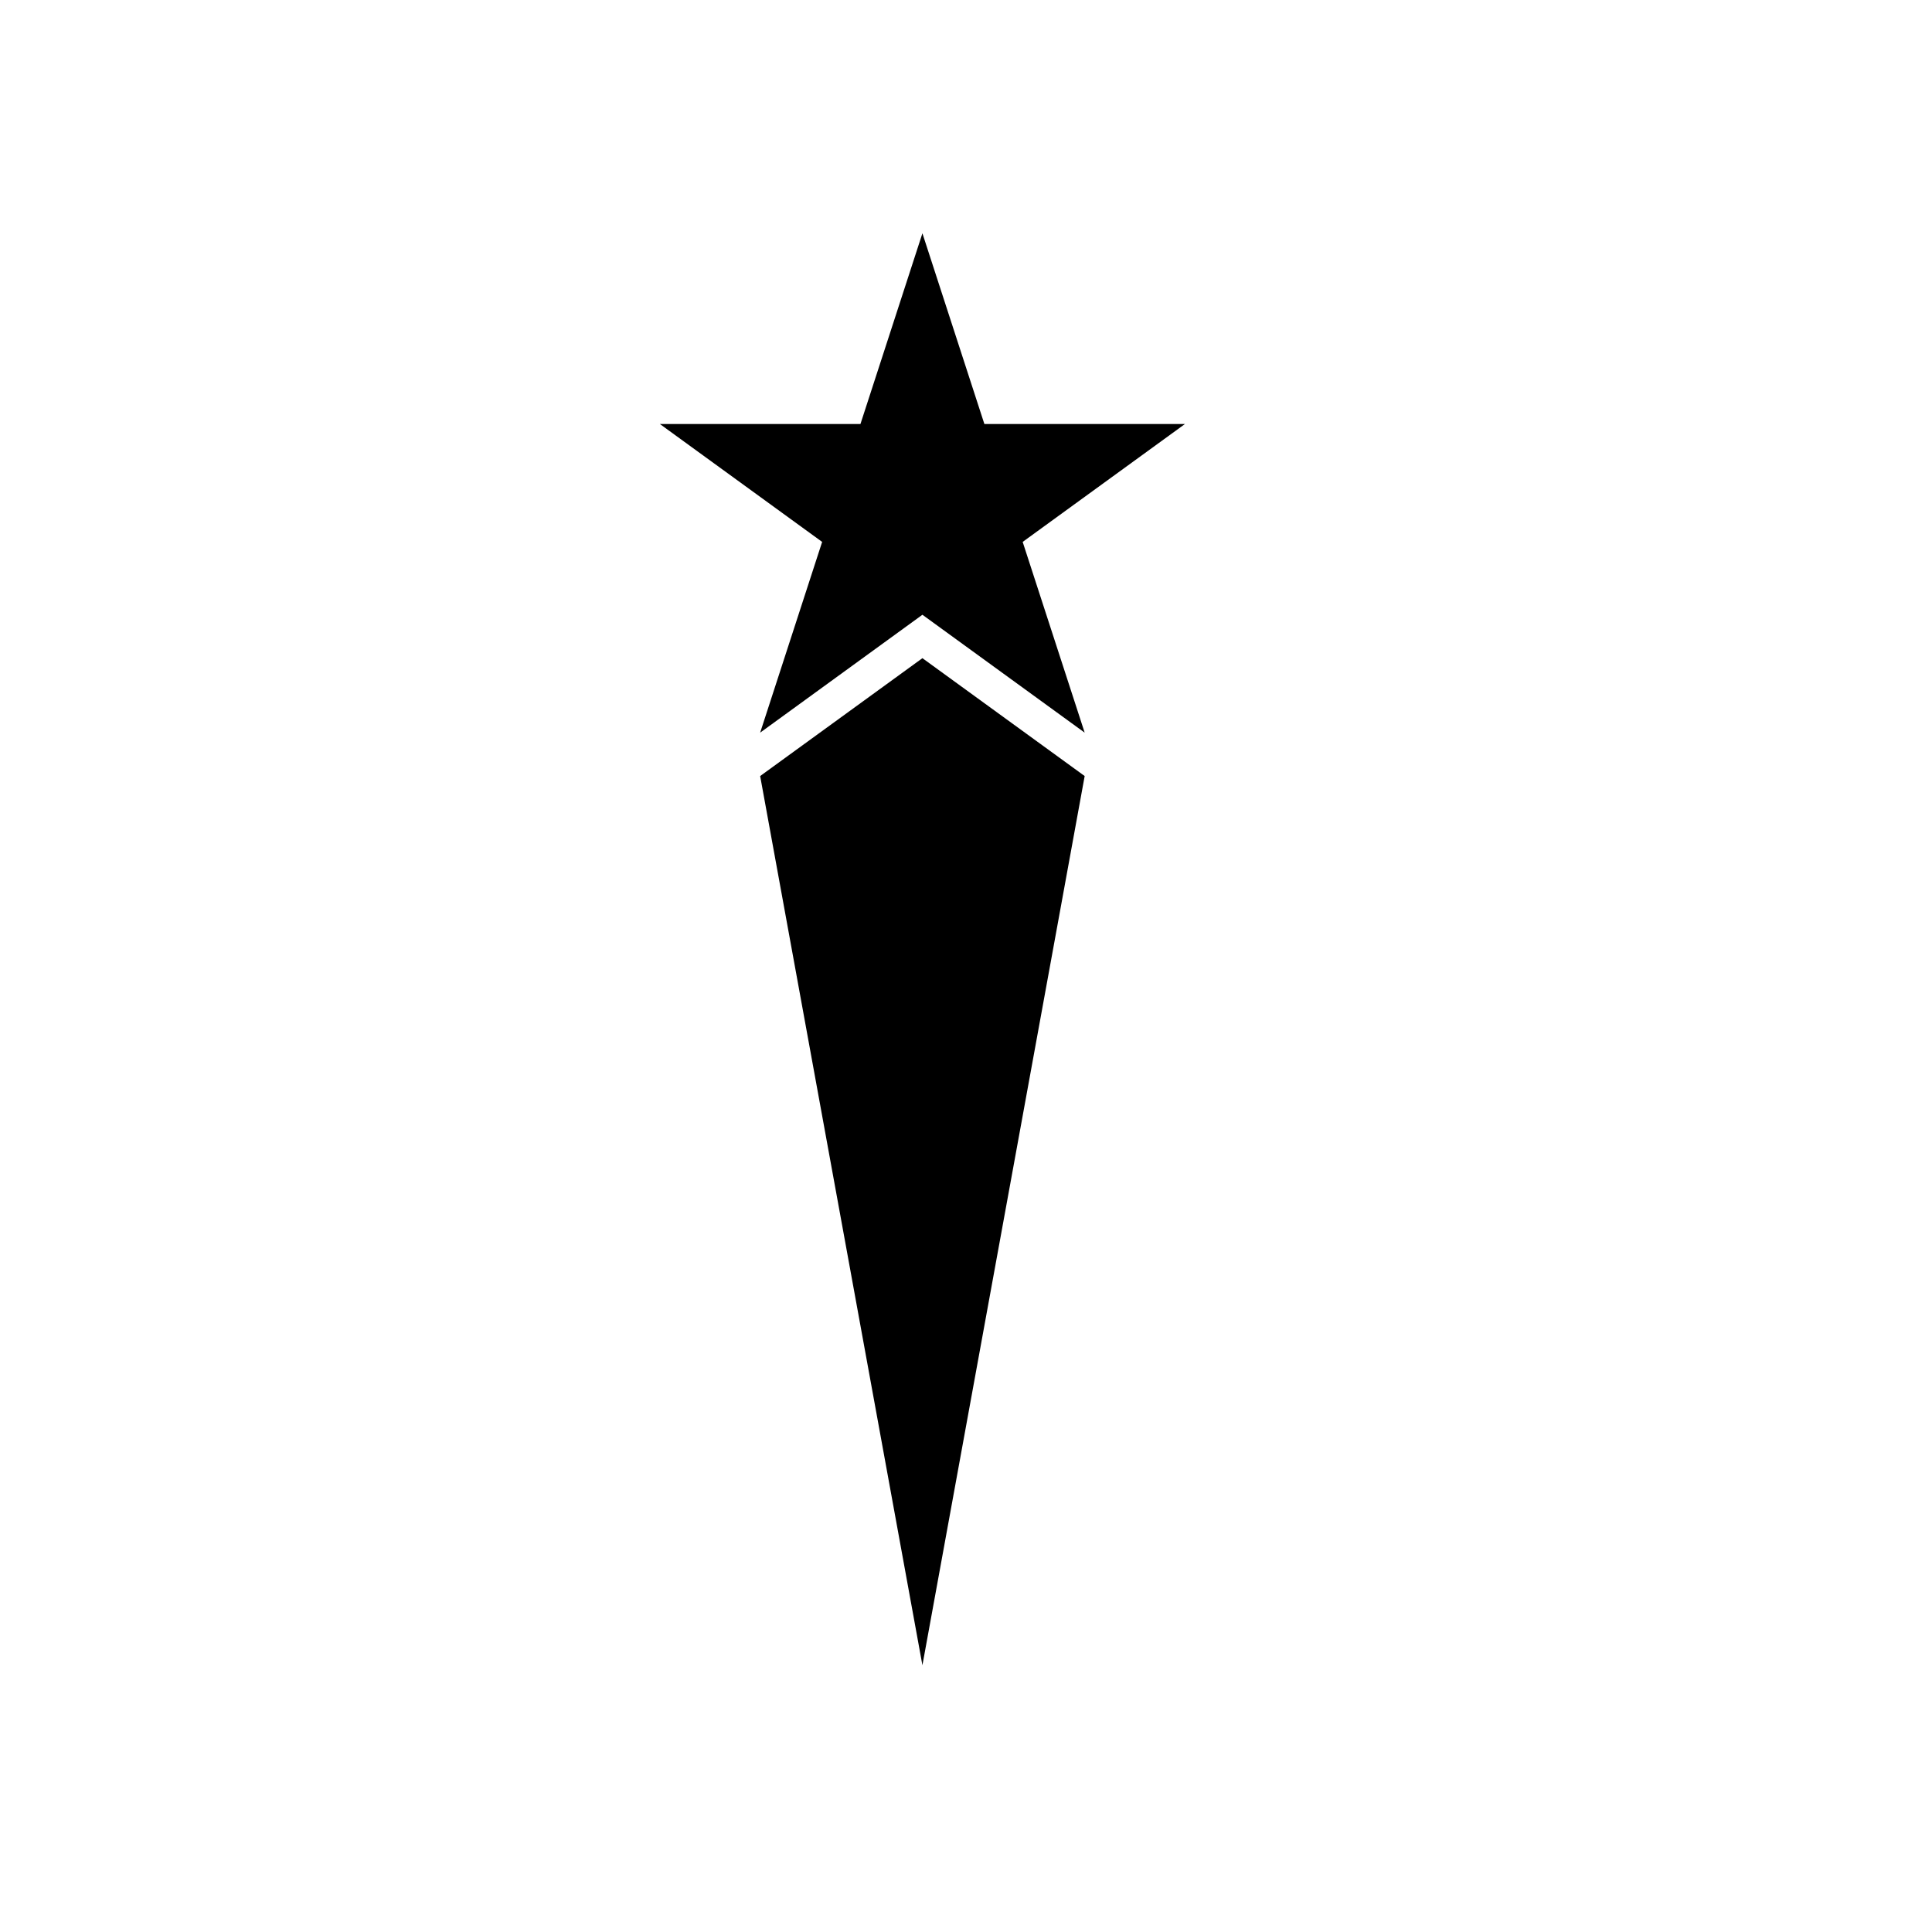
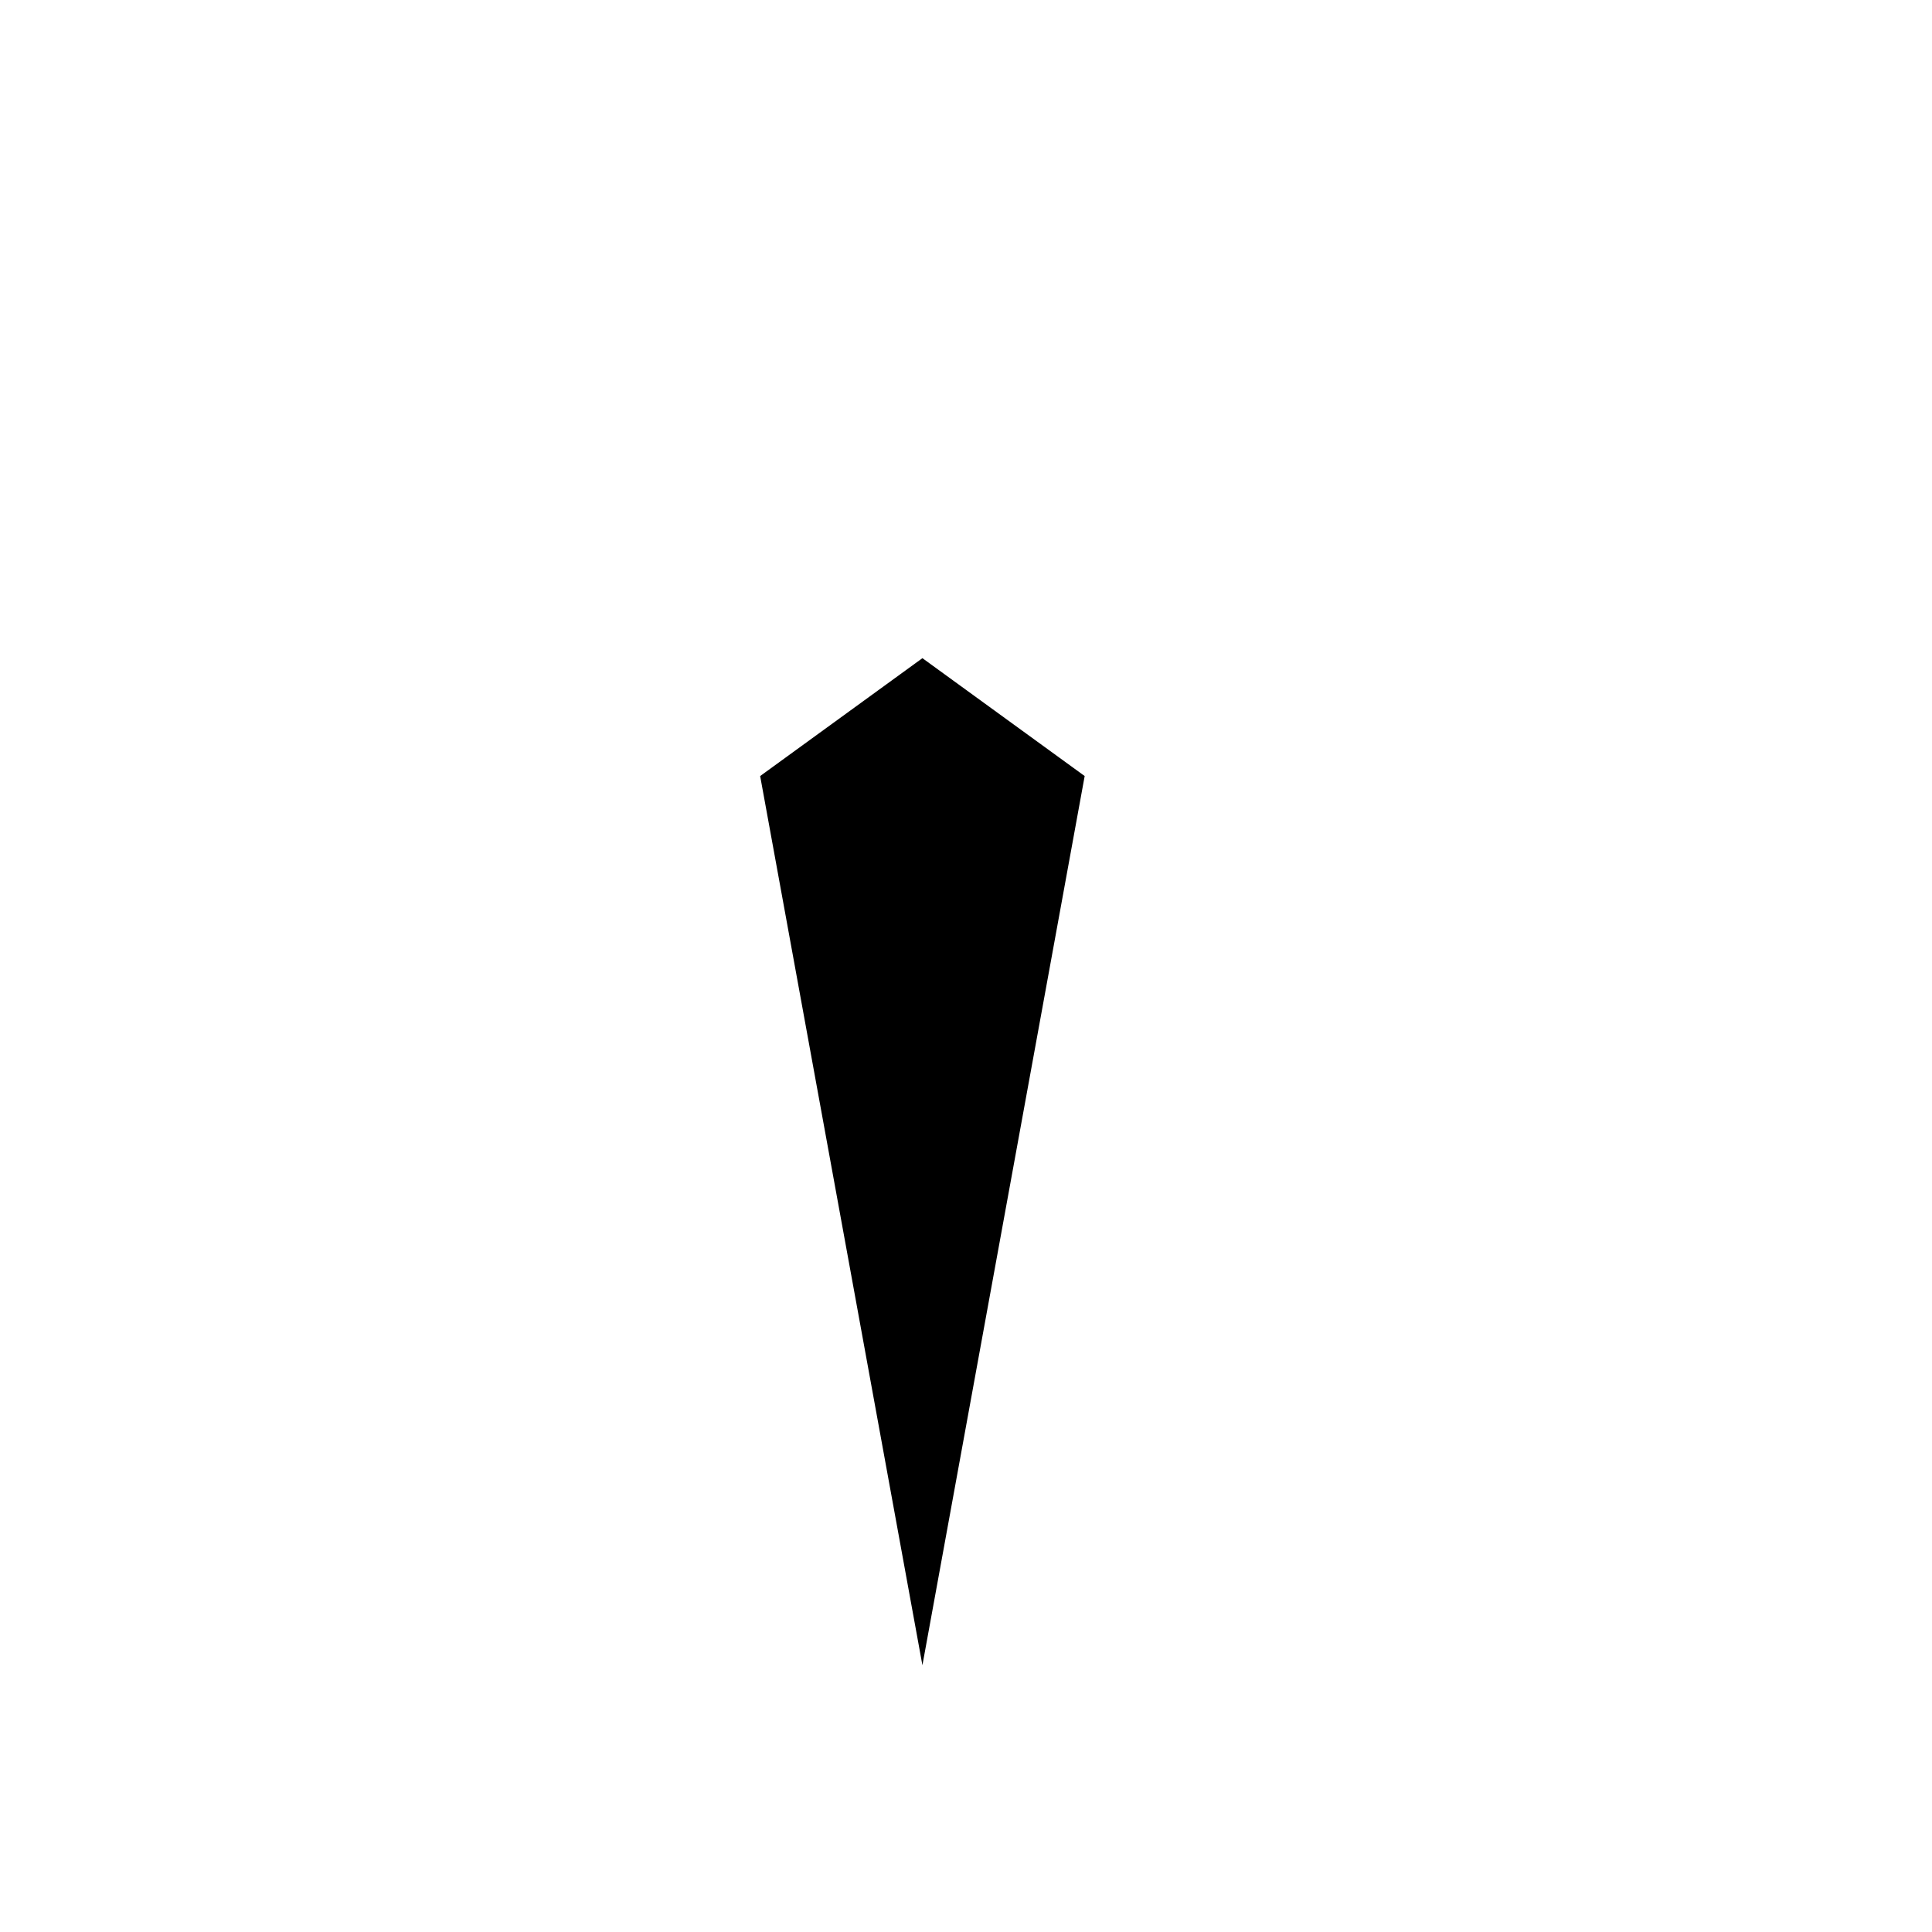
<svg xmlns="http://www.w3.org/2000/svg" fill="#000000" width="800px" height="800px" version="1.1" viewBox="144 144 512 512">
  <g>
-     <path d="m458.02 256.37h-53.148l-16.422-50.543-16.422 50.543h-53.148l42.996 31.242-16.426 50.547 43-31.242 43 31.242-16.43-50.547z" />
    <path d="m345.45 349.66 43 235.64 43-235.64-43-31.238z" />
  </g>
</svg>